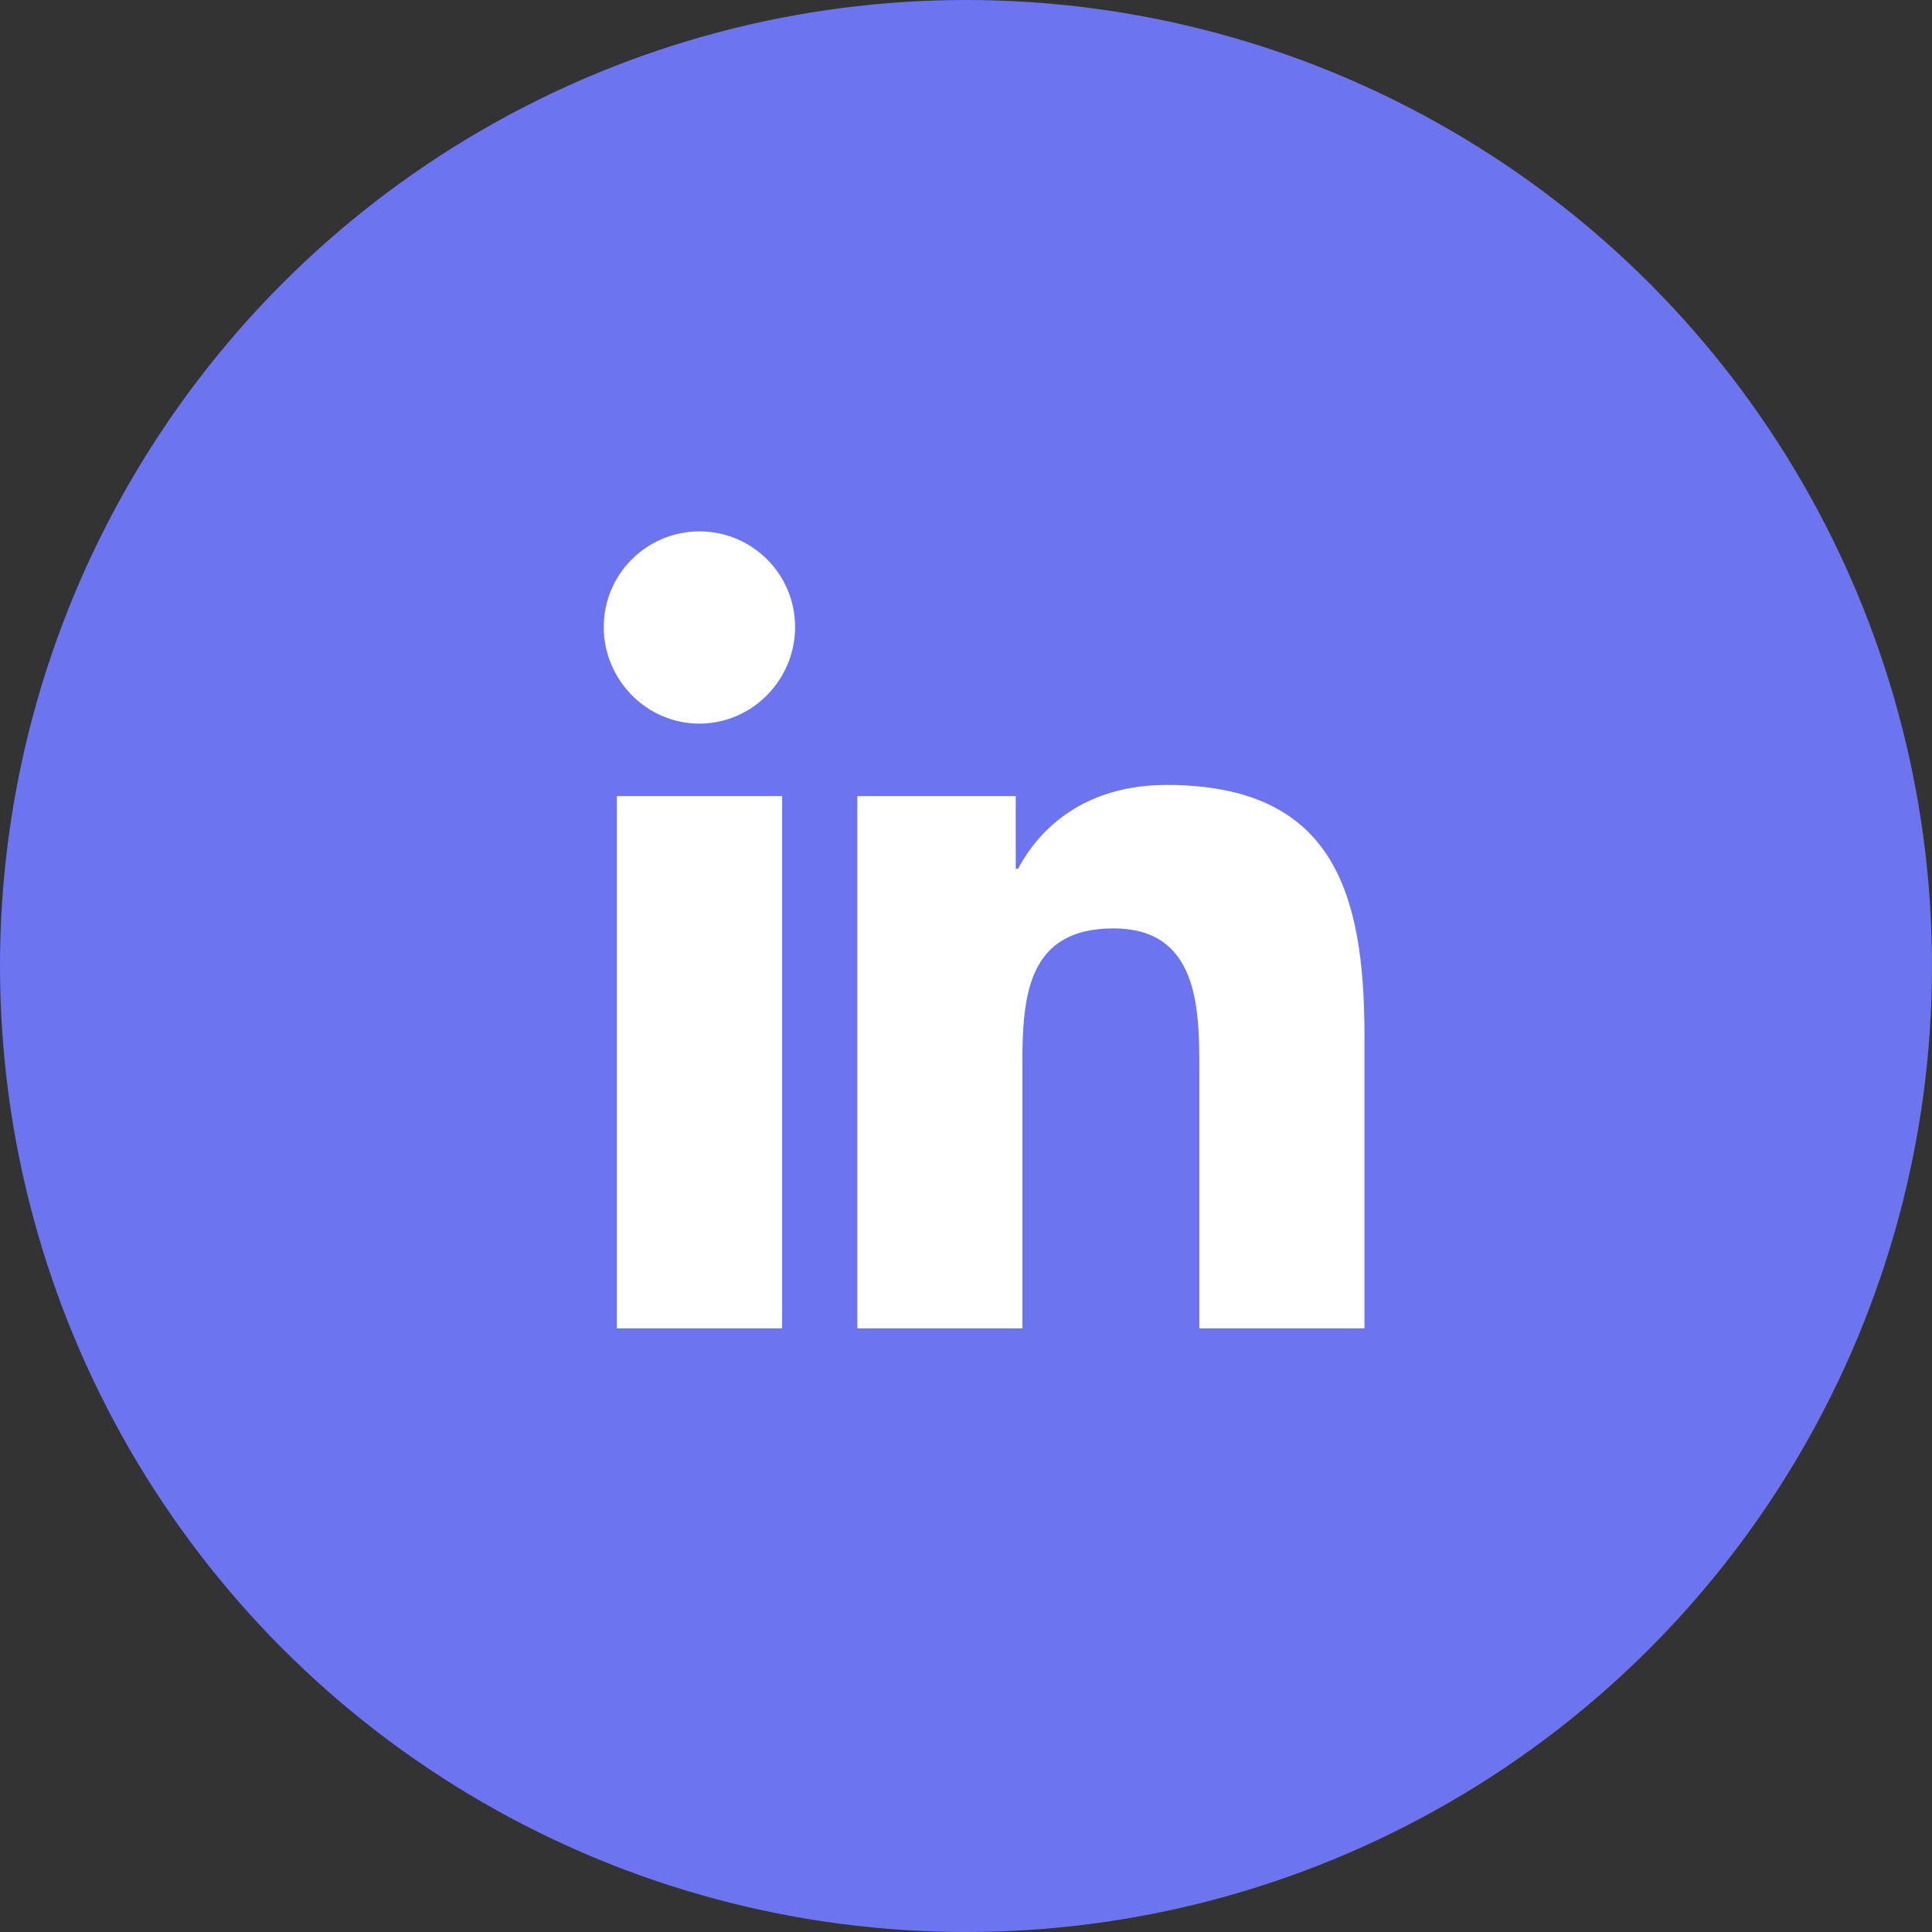
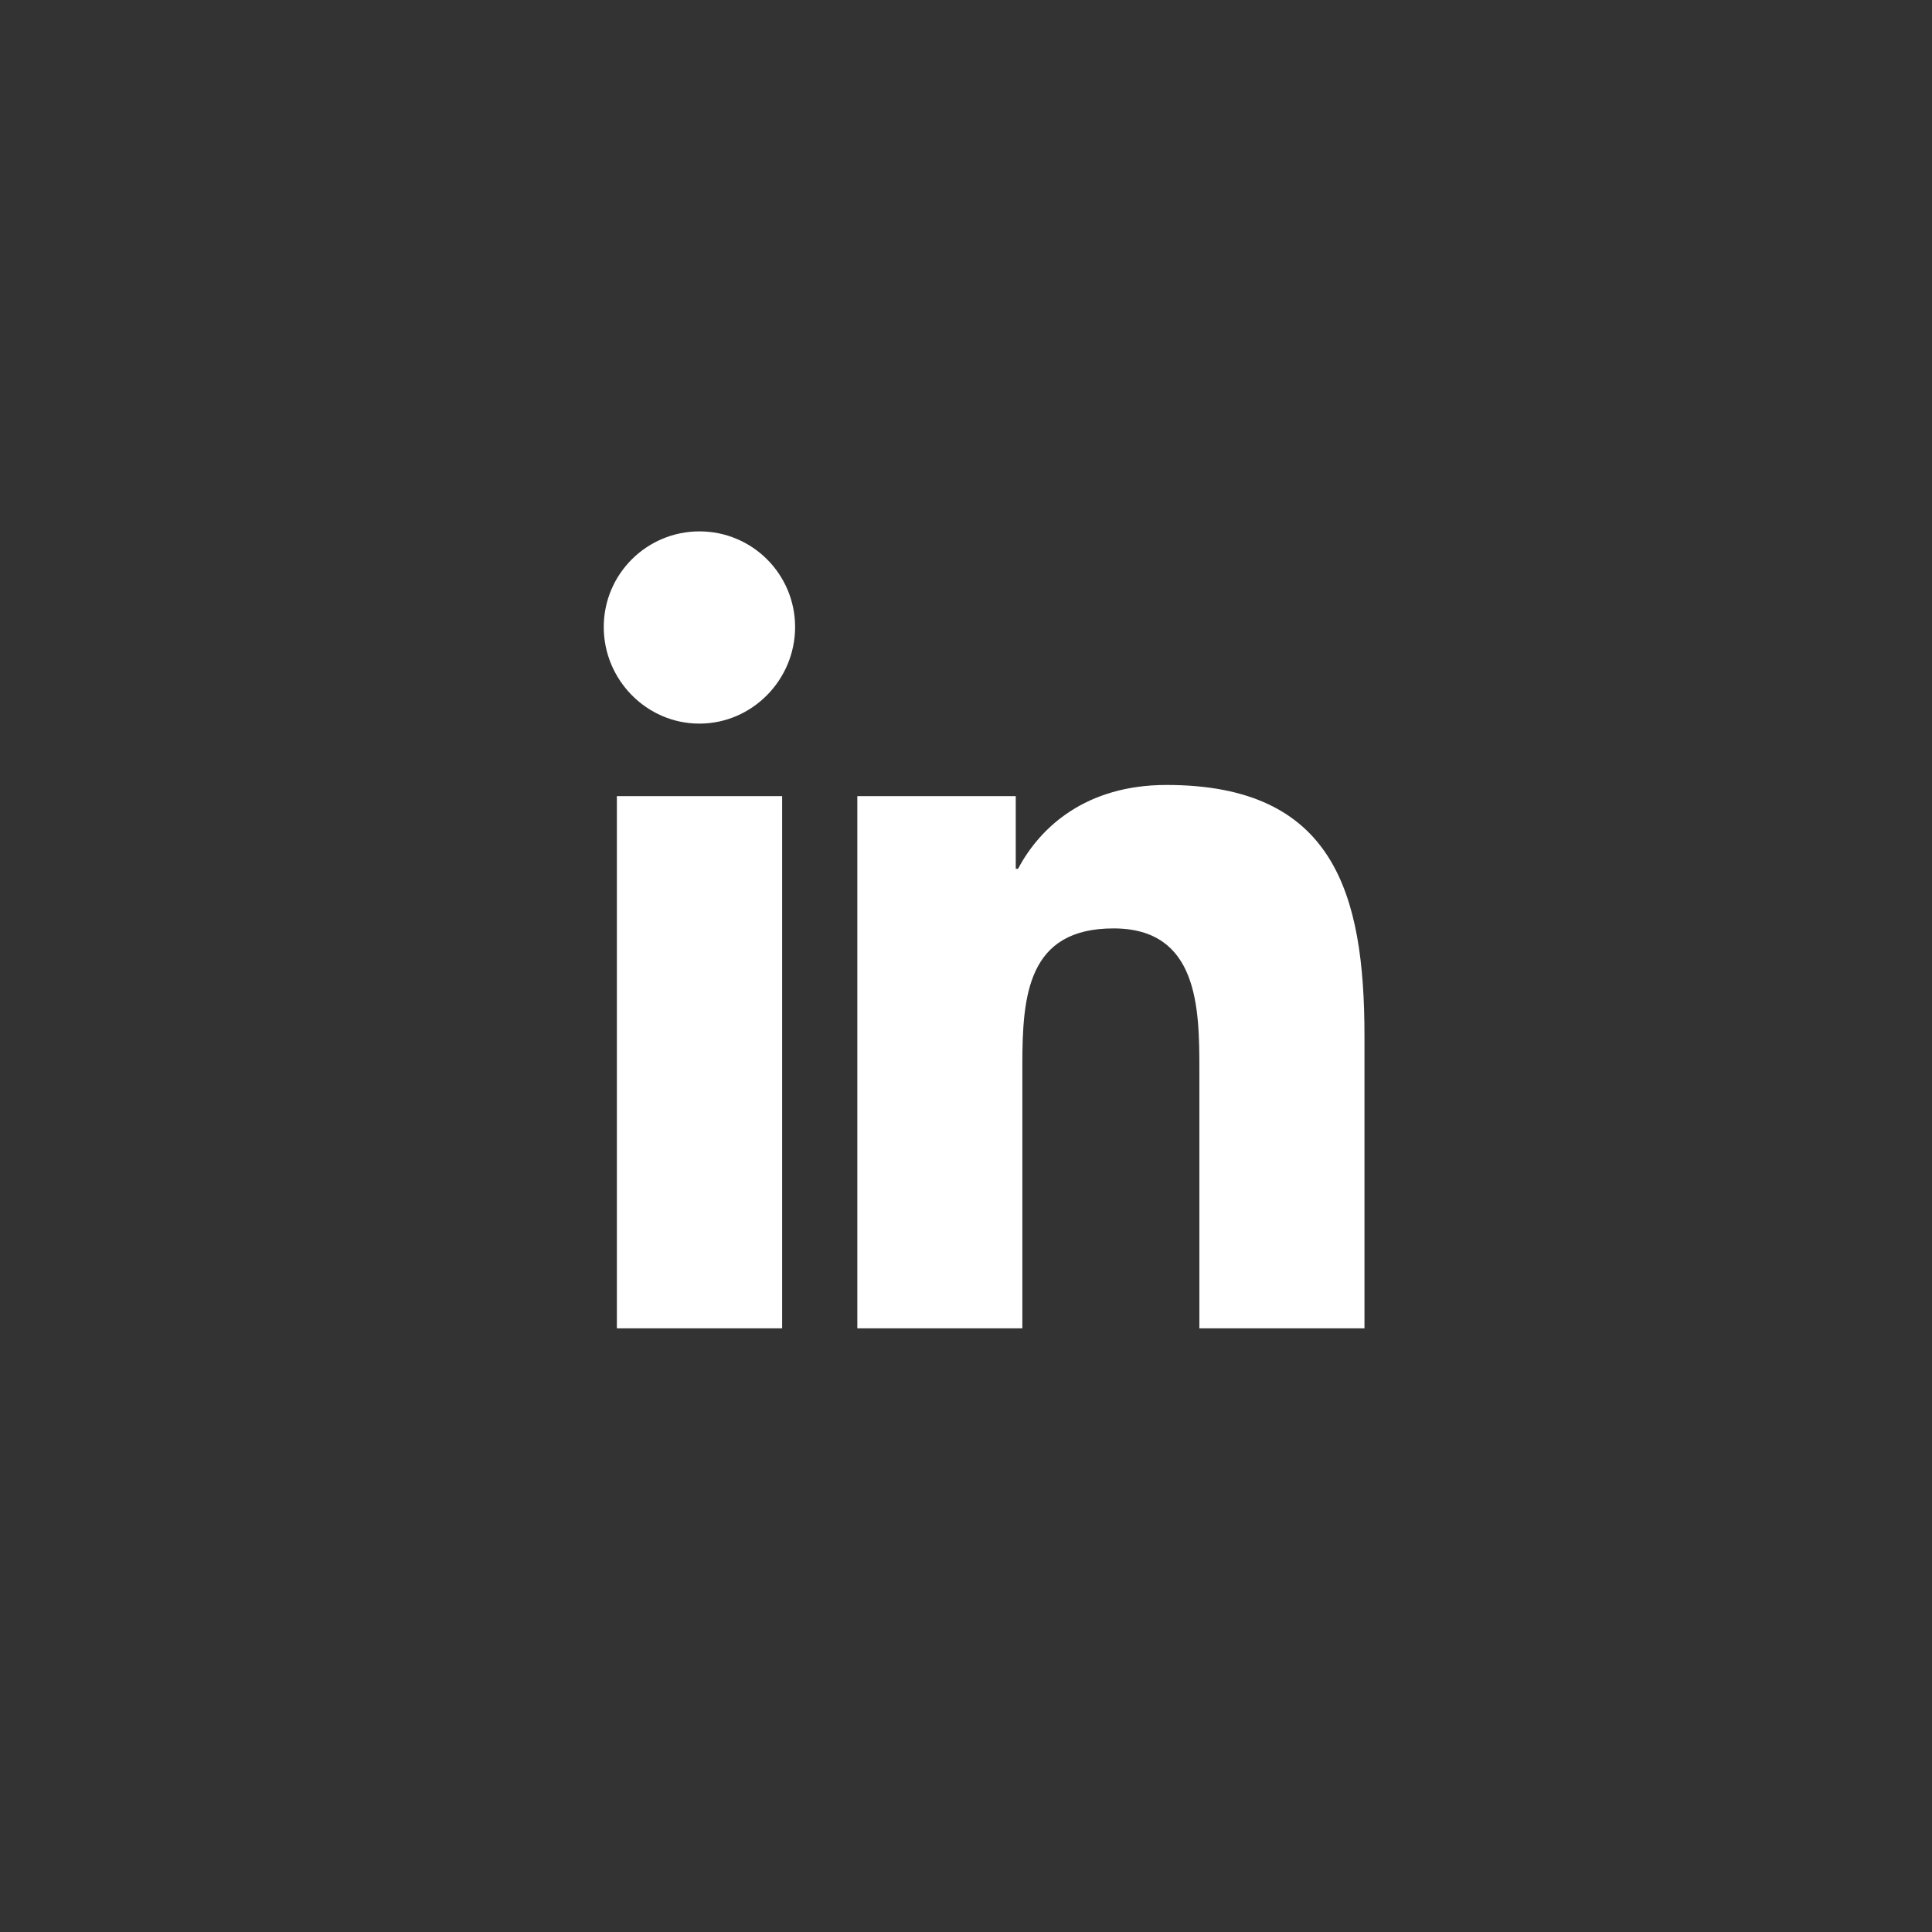
<svg xmlns="http://www.w3.org/2000/svg" width="24" height="24" viewBox="0 0 24 24" fill="none">
  <rect x="0" y="0" width="24" height="24" fill="#333333" stroke="none" />
-   <circle cx="12" cy="12" r="12" fill="#6C75EF" />
  <path d="M8.689 6.601C8.033 6.601 7.5 7.132 7.5 7.789C7.5 8.445 8.032 8.989 8.688 8.989C9.344 8.989 9.877 8.445 9.877 7.789C9.877 7.133 9.346 6.601 8.689 6.601ZM14.491 9.751C13.492 9.751 12.921 10.273 12.647 10.792H12.618V9.89H10.65V16.501H12.7V13.228C12.7 12.366 12.766 11.533 13.832 11.533C14.884 11.533 14.899 12.516 14.899 13.283V16.501H16.947H16.95V12.87C16.95 11.093 16.568 9.751 14.491 9.751ZM7.663 9.89V16.501H9.716V9.89H7.663Z" fill="white" />
</svg>